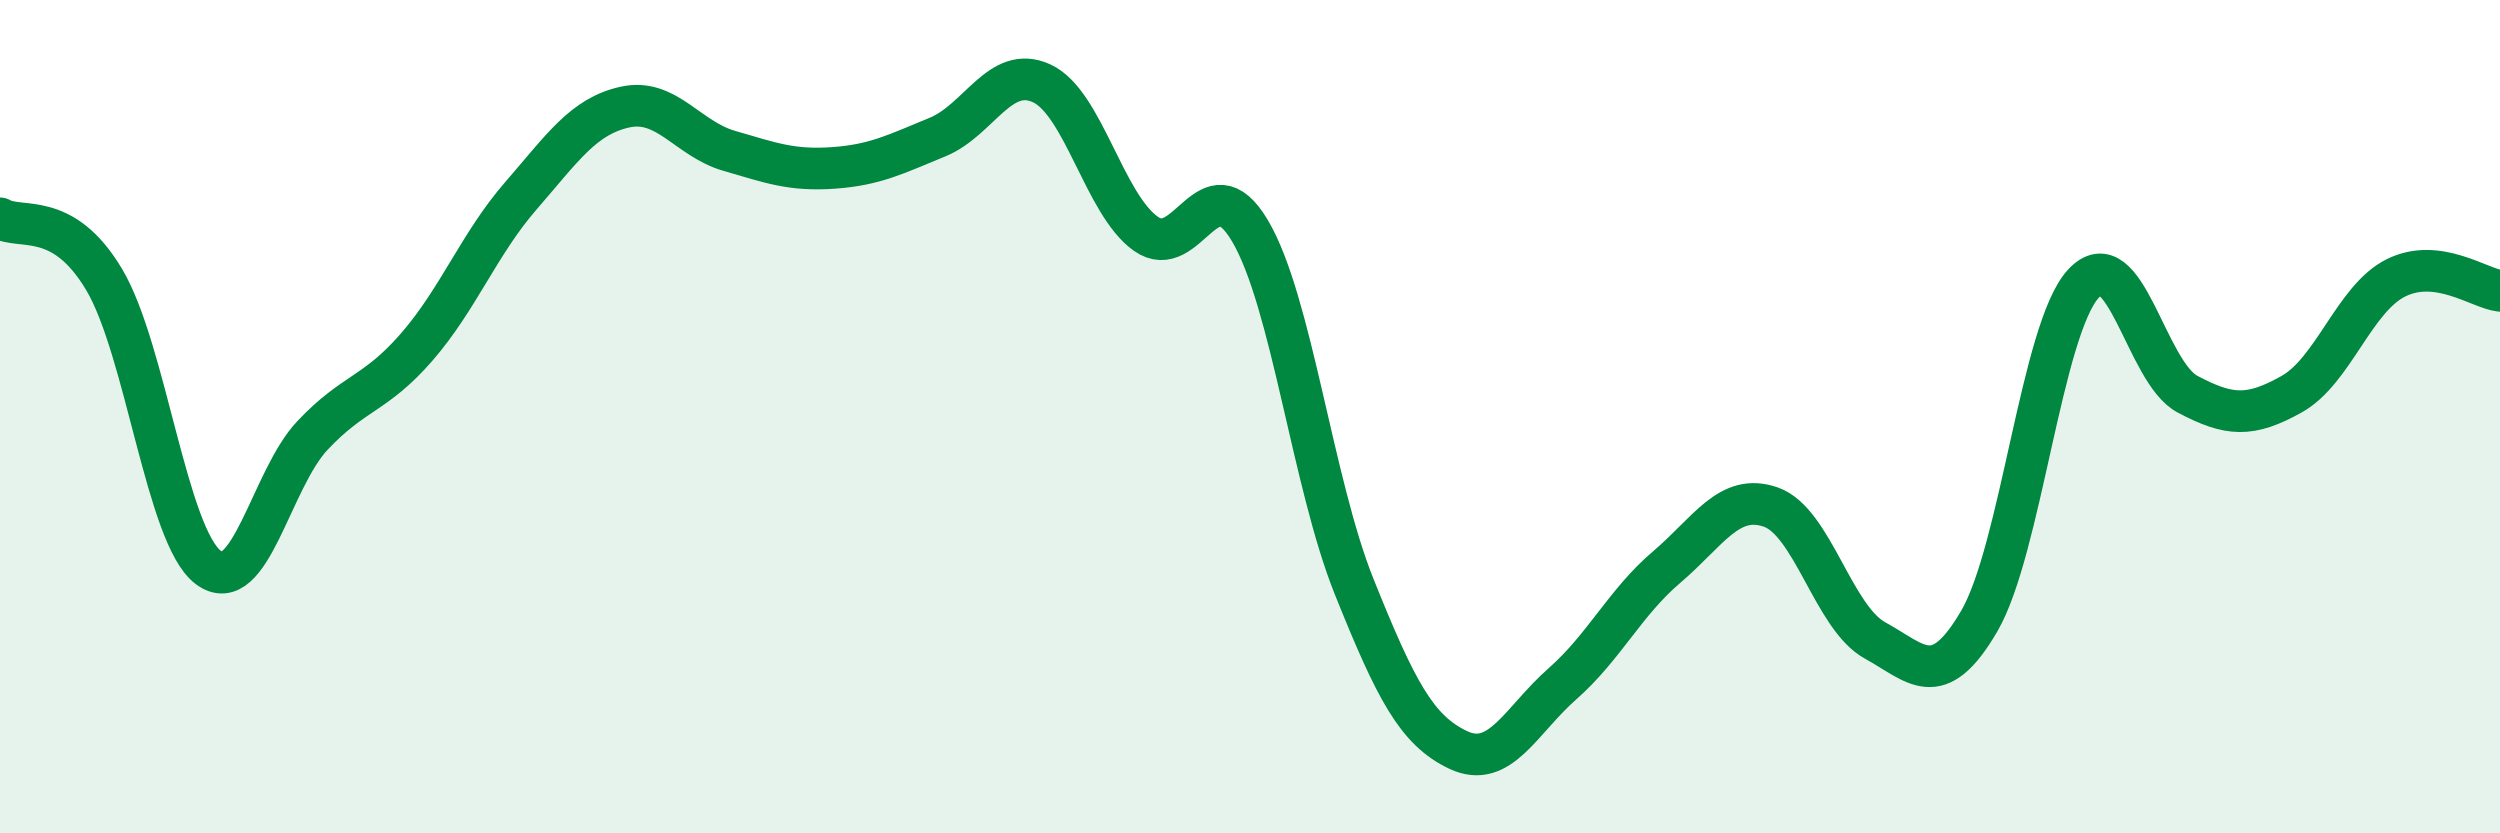
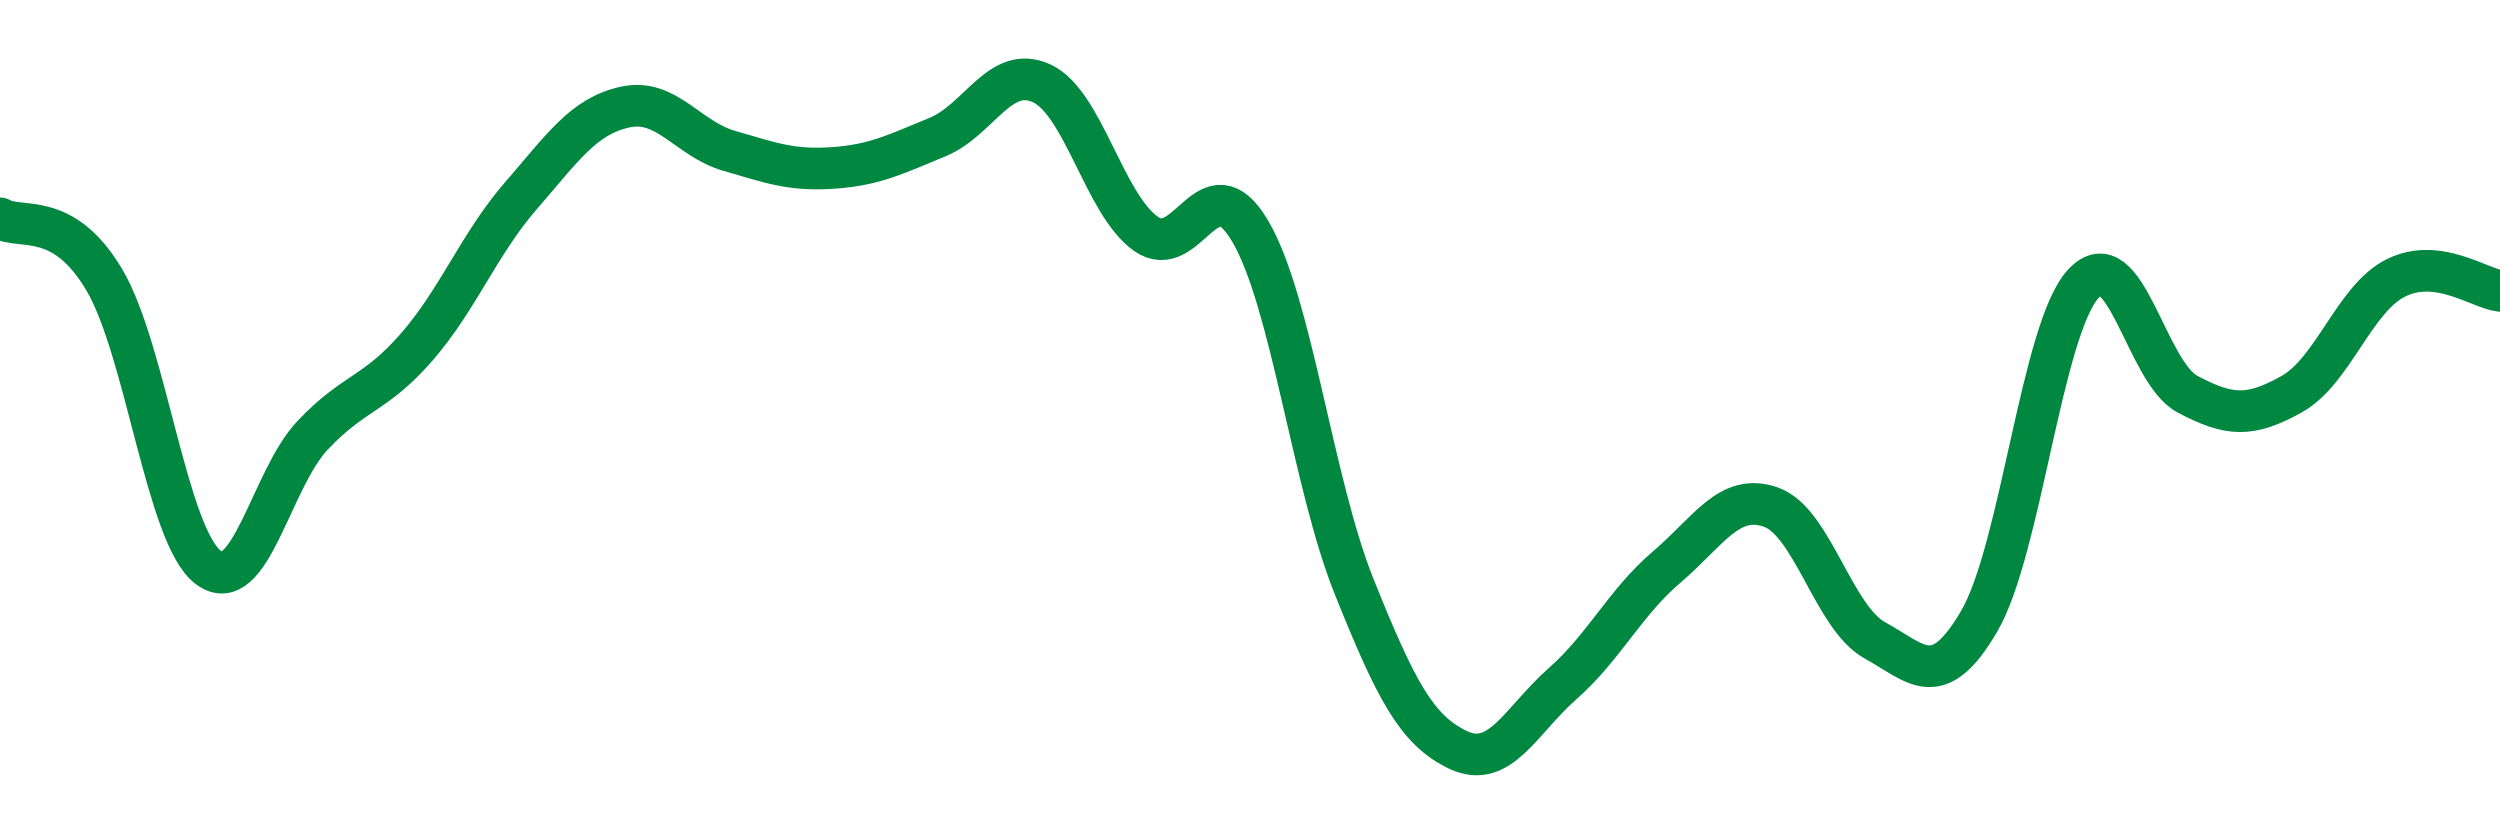
<svg xmlns="http://www.w3.org/2000/svg" width="60" height="20" viewBox="0 0 60 20">
-   <path d="M 0,5.24 C 0.5,5.53 1.5,5.03 2.5,6.71 C 3.5,8.39 4,12.87 5,13.62 C 6,14.37 6.5,11.51 7.5,10.45 C 8.5,9.39 9,9.48 10,8.33 C 11,7.18 11.5,5.85 12.5,4.7 C 13.5,3.55 14,2.79 15,2.57 C 16,2.35 16.5,3.33 17.5,3.62 C 18.5,3.91 19,4.1 20,4.03 C 21,3.96 21.5,3.7 22.5,3.29 C 23.5,2.88 24,1.54 25,2 C 26,2.46 26.5,4.9 27.5,5.61 C 28.5,6.32 29,3.85 30,5.54 C 31,7.23 31.5,11.59 32.5,14.08 C 33.5,16.57 34,17.53 35,18 C 36,18.47 36.5,17.29 37.5,16.41 C 38.5,15.53 39,14.46 40,13.61 C 41,12.76 41.5,11.82 42.5,12.17 C 43.5,12.52 44,14.82 45,15.37 C 46,15.92 46.5,16.62 47.5,14.91 C 48.5,13.2 49,7.9 50,6.81 C 51,5.72 51.5,8.93 52.5,9.46 C 53.5,9.99 54,10.02 55,9.46 C 56,8.9 56.5,7.17 57.5,6.67 C 58.5,6.17 59.5,6.92 60,6.98L60 20L0 20Z" fill="#008740" opacity="0.1" stroke-linecap="round" stroke-linejoin="round" />
  <path d="M 0,5.24 C 0.5,5.53 1.5,5.03 2.5,6.71 C 3.5,8.39 4,12.87 5,13.62 C 6,14.37 6.5,11.51 7.5,10.45 C 8.5,9.39 9,9.48 10,8.33 C 11,7.18 11.5,5.85 12.5,4.7 C 13.5,3.55 14,2.79 15,2.57 C 16,2.35 16.5,3.33 17.5,3.62 C 18.5,3.91 19,4.1 20,4.03 C 21,3.96 21.5,3.7 22.5,3.29 C 23.5,2.88 24,1.54 25,2 C 26,2.46 26.5,4.9 27.5,5.61 C 28.5,6.32 29,3.85 30,5.54 C 31,7.23 31.5,11.59 32.5,14.08 C 33.5,16.57 34,17.53 35,18 C 36,18.47 36.5,17.29 37.5,16.41 C 38.5,15.53 39,14.46 40,13.61 C 41,12.76 41.5,11.82 42.5,12.17 C 43.5,12.52 44,14.82 45,15.37 C 46,15.92 46.5,16.62 47.5,14.91 C 48.5,13.2 49,7.9 50,6.81 C 51,5.72 51.5,8.93 52.5,9.46 C 53.5,9.99 54,10.02 55,9.46 C 56,8.9 56.5,7.17 57.5,6.67 C 58.5,6.17 59.5,6.92 60,6.98" stroke="#008740" stroke-width="1" fill="none" stroke-linecap="round" stroke-linejoin="round" />
</svg>